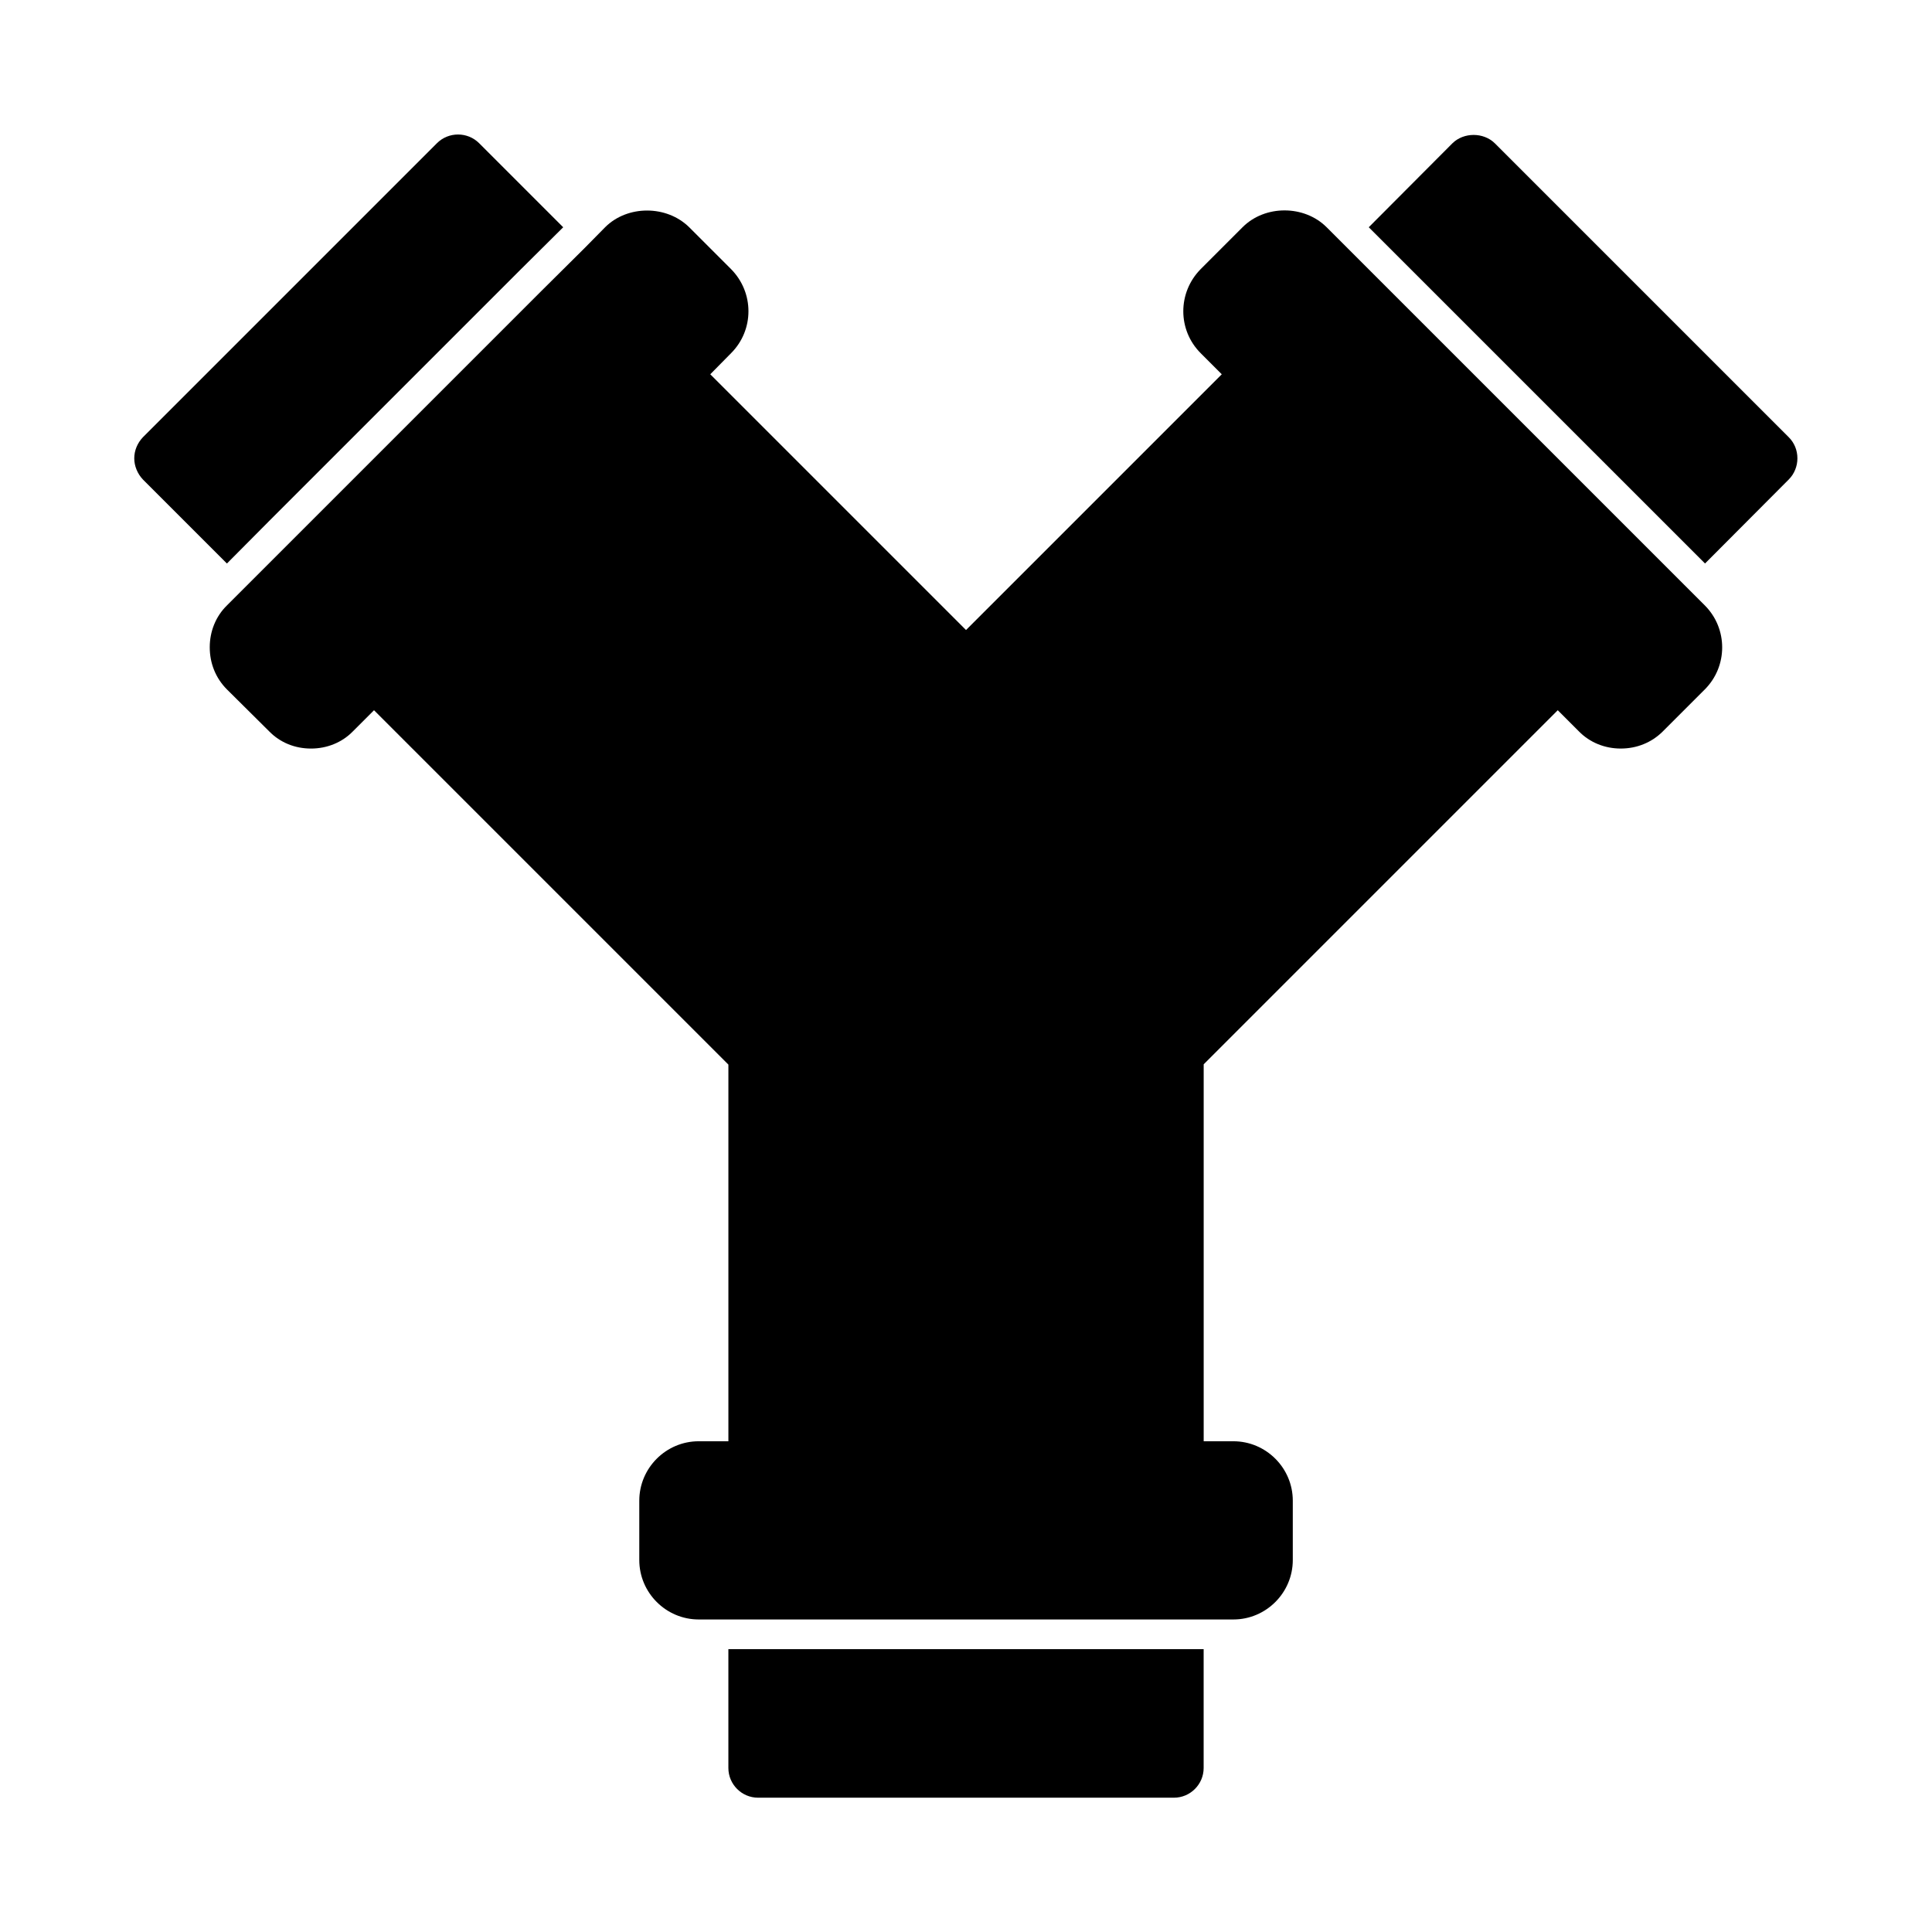
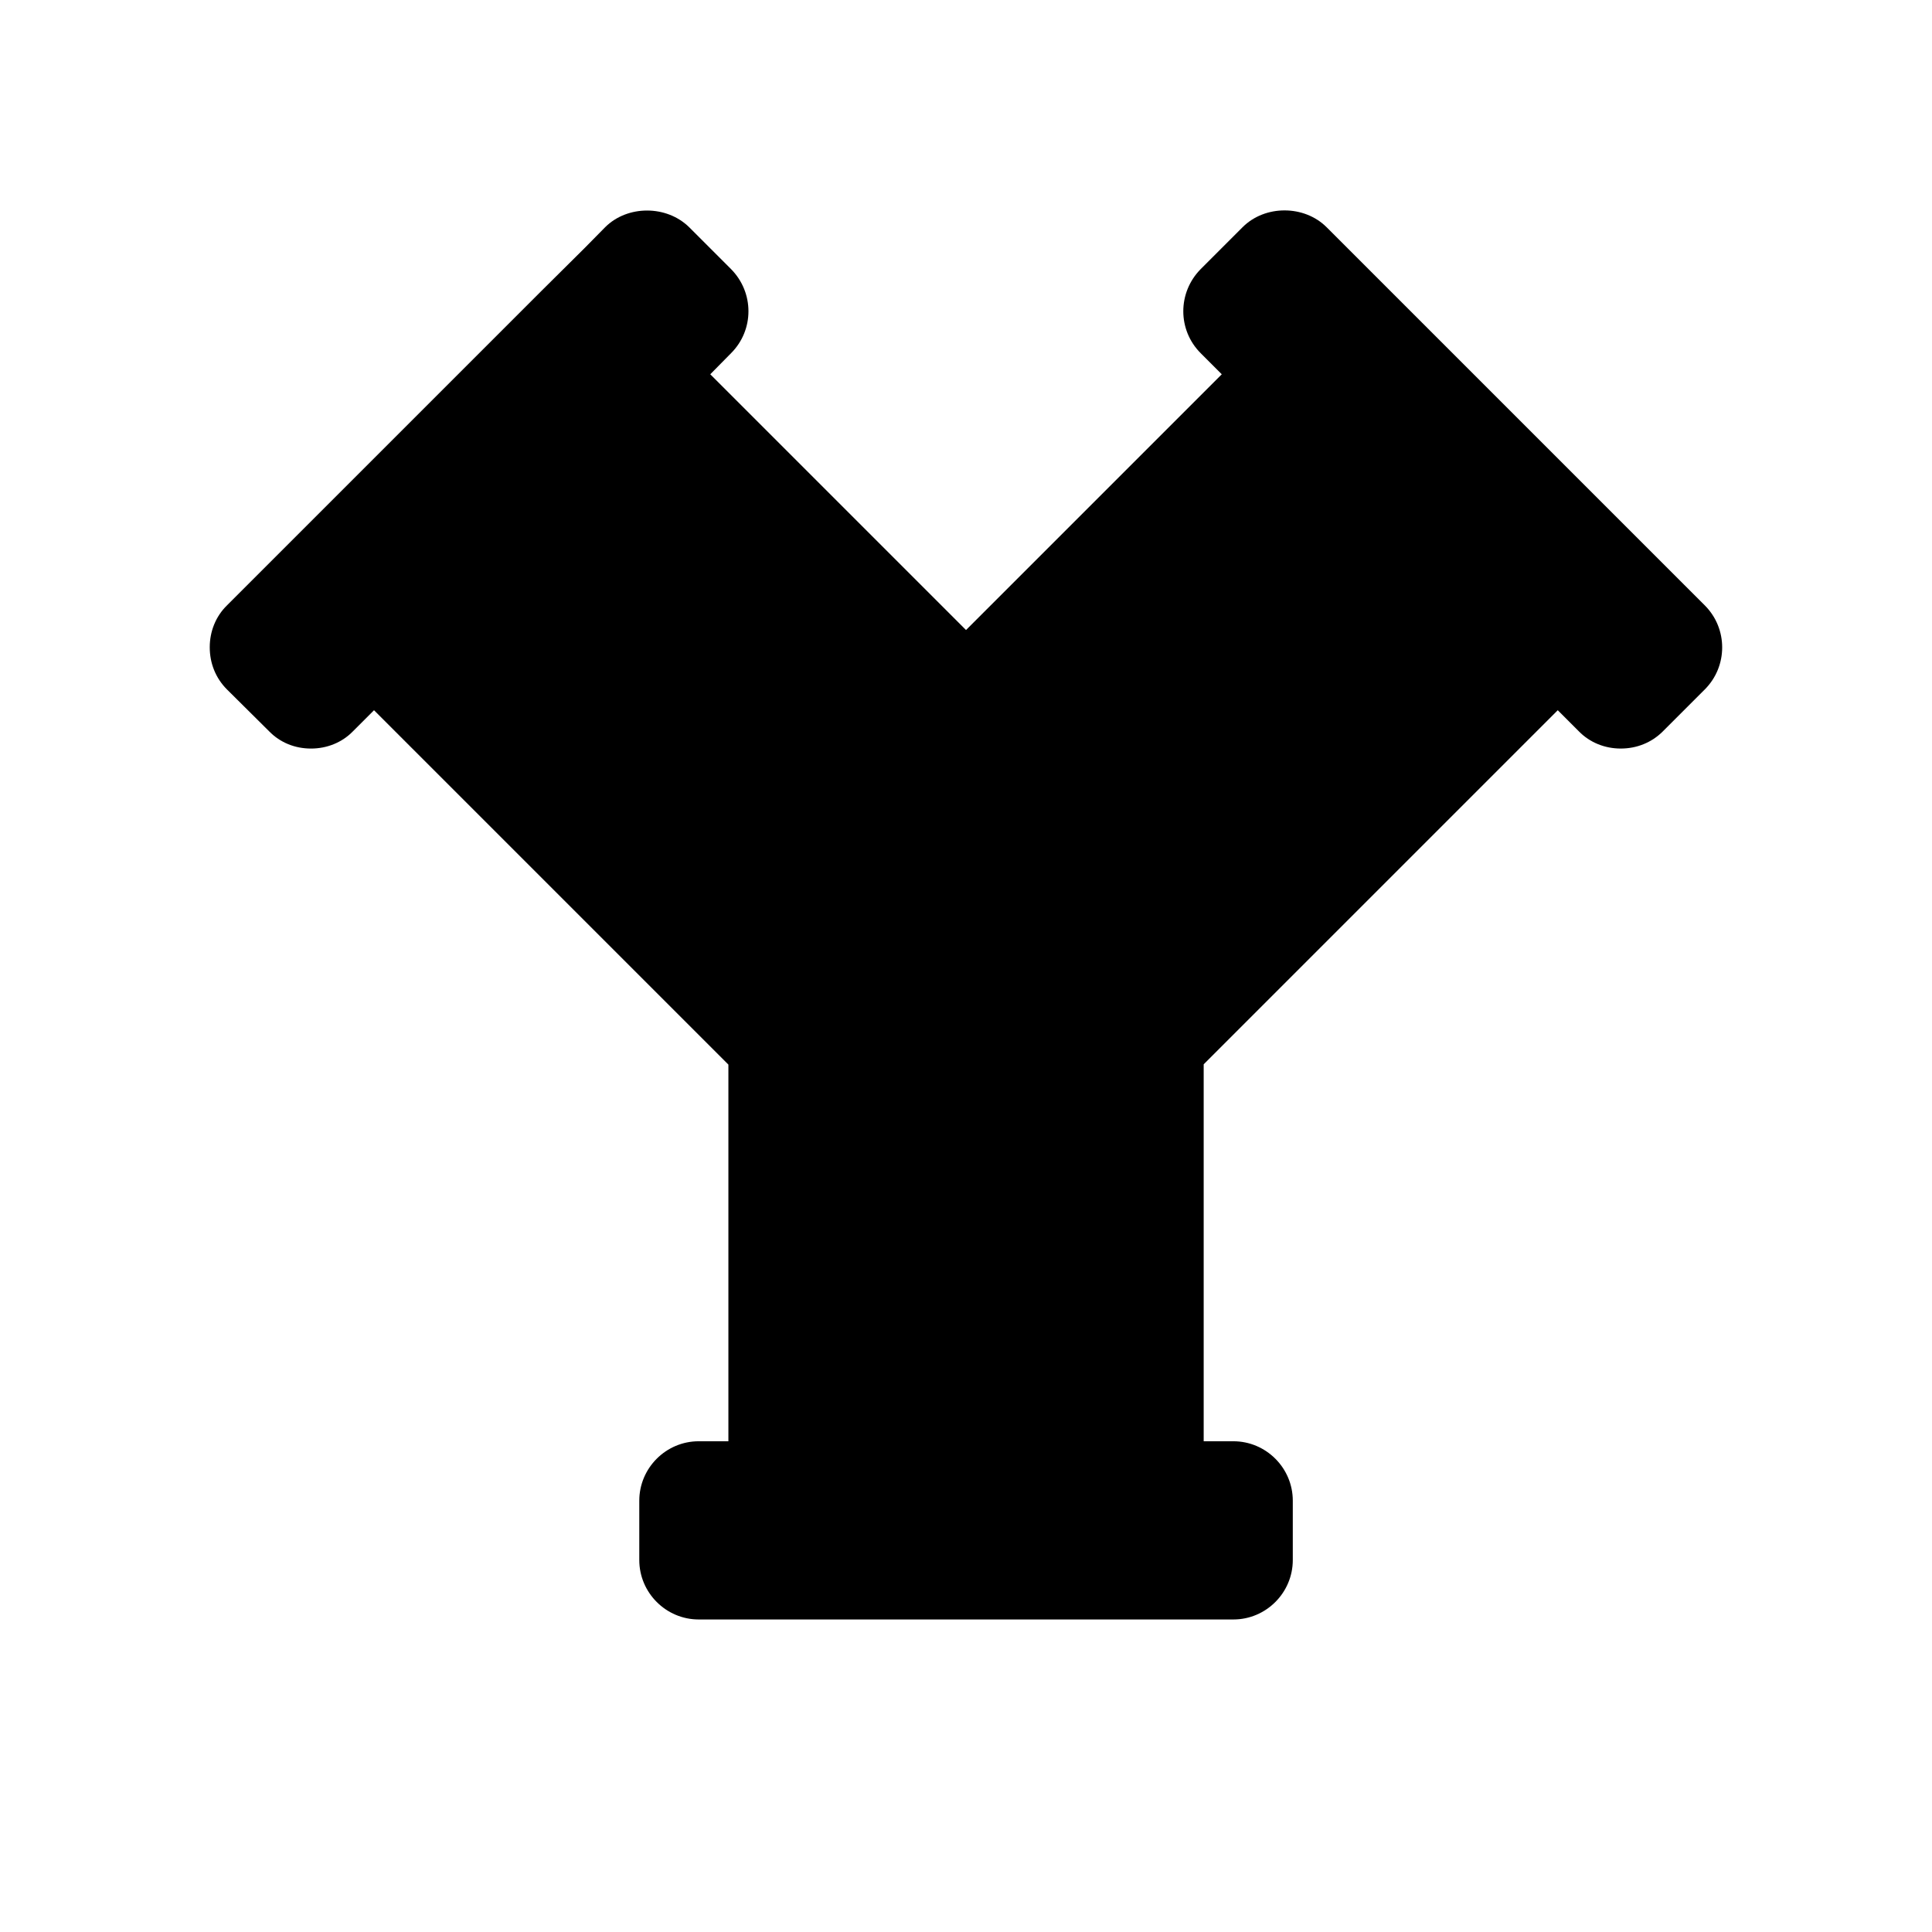
<svg xmlns="http://www.w3.org/2000/svg" fill="#000000" width="800px" height="800px" version="1.1" viewBox="144 144 512 512">
  <g>
-     <path d="m215.24 282.16 66.832-66.832 11.18-11.098-22.277-22.281c-3.07-3.07-8.109-3.07-11.18 0l-77.934 77.934c-1.414 1.492-2.281 3.461-2.281 5.586 0 2.047 0.867 4.094 2.281 5.59l22.277 22.277z" />
-     <path d="m618.05 259.88-77.934-77.934c-2.992-2.914-8.188-2.914-11.18 0l-22.199 22.277 11.098 11.098 66.836 66.832 11.18 11.18 22.199-22.277c1.496-1.496 2.281-3.543 2.281-5.59 0-2.121-0.785-4.09-2.281-5.586z" />
-     <path d="m352.77 581.05h-15.742v31.488c0 4.328 3.543 7.871 7.871 7.871h110.21c4.328 0 7.871-3.543 7.871-7.871v-31.488z" />
    <path d="m590.27 298.92-94.703-94.703c-5.902-5.902-16.297-5.984-22.277 0l-11.098 11.102c-6.141 6.219-6.141 16.137 0 22.277l5.59 5.59-67.777 67.777-67.777-67.777 5.512-5.59c6.141-6.141 6.141-16.059 0-22.277l-11.098-11.098c-5.984-5.902-16.375-5.902-22.277 0l-5.512 5.59-11.18 11.098-83.523 83.523c-2.992 2.914-4.566 6.926-4.566 11.098 0 4.25 1.574 8.188 4.566 11.18l11.18 11.098c2.914 2.992 6.848 4.566 11.098 4.566 4.172 0 8.188-1.574 11.098-4.566l5.59-5.59 93.914 93.914v99.816h-7.871c-8.66 0-15.742 7.086-15.742 15.742v15.742c0 8.66 7.086 15.742 15.742 15.742h141.7c8.66 0 15.742-7.086 15.742-15.742v-15.742c0-8.66-7.086-15.742-15.742-15.742h-7.871v-99.895l88.242-88.246 5.59-5.59 5.59 5.59c2.914 2.992 6.926 4.566 11.098 4.566 4.25 0 8.188-1.574 11.18-4.566l11.098-11.098c6.141-6.141 6.141-16.137 0-22.277z" />
  </g>
</svg>